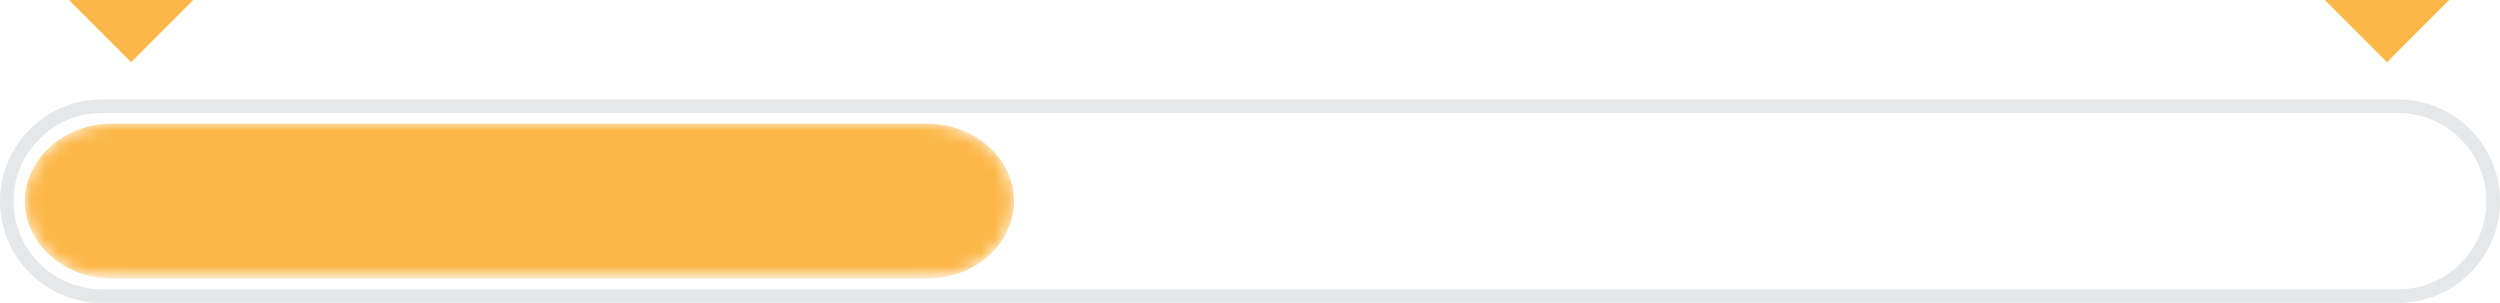
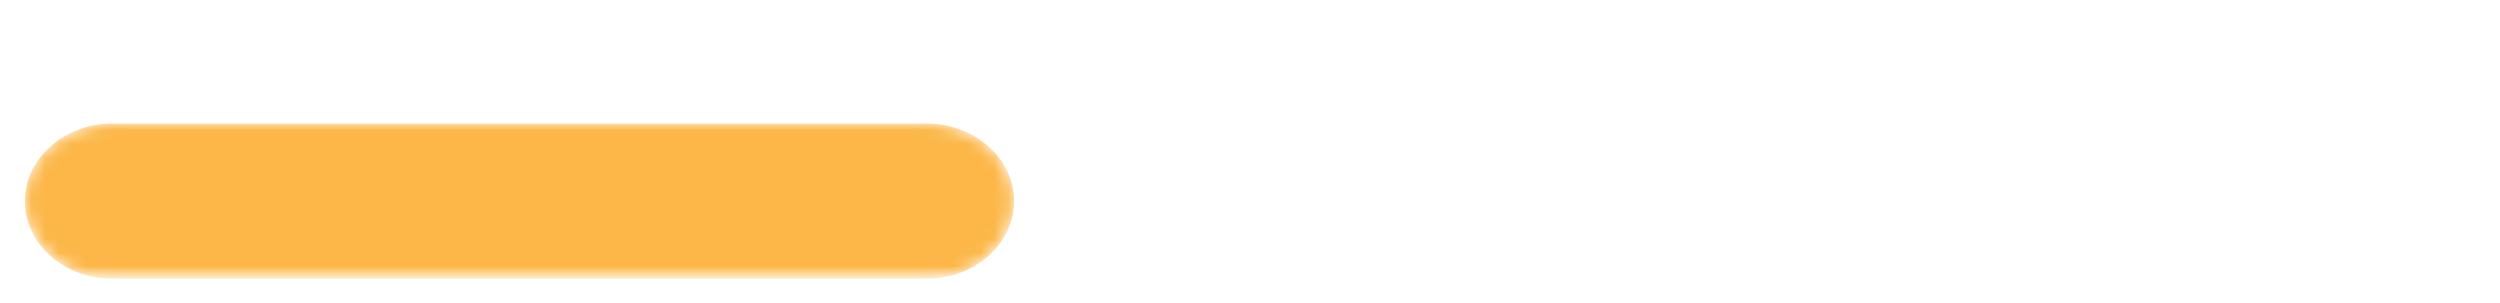
<svg xmlns="http://www.w3.org/2000/svg" xmlns:xlink="http://www.w3.org/1999/xlink" version="1.1" id="Layer_1" x="0px" y="0px" width="184.333px" height="22.333px" viewBox="0 0 184.333 22.333" enable-background="new 0 0 184.333 22.333" xml:space="preserve">
  <g>
    <defs>
      <rect id="SVGID_1_" width="184.333" height="22.333" />
    </defs>
    <clipPath id="SVGID_2_">
      <use xlink:href="#SVGID_1_" overflow="visible" />
    </clipPath>
    <g clip-path="url(#SVGID_2_)">
      <defs>
-         <rect id="SVGID_3_" y="0" width="184.333" height="22.332" />
-       </defs>
+         </defs>
      <clipPath id="SVGID_4_">
        <use xlink:href="#SVGID_3_" overflow="visible" />
      </clipPath>
-       <path clip-path="url(#SVGID_4_)" fill="none" stroke="#E6E7E8" stroke-miterlimit="10" d="M176.834,21.833H7.5    c-3.851,0-7-3.15-7-7c0-3.852,3.149-7,7-7h169.333c3.85,0,7,3.149,7,7C183.834,18.683,180.684,21.833,176.834,21.833z" />
    </g>
    <g clip-path="url(#SVGID_2_)">
      <defs>
        <path id="SVGID_5_" d="M8.272,9.113c-3.542,0-6.439,2.573-6.439,5.719c0,3.146,2.897,5.719,6.439,5.719h60.061     c3.542,0,6.439-2.572,6.439-5.719c0-3.146-2.897-5.719-6.439-5.719H8.272z" />
      </defs>
      <clipPath id="SVGID_6_">
        <use xlink:href="#SVGID_5_" overflow="visible" />
      </clipPath>
      <defs>
        <filter id="Adobe_OpacityMaskFilter" filterUnits="userSpaceOnUse" x="1.833" y="9.113" width="72.939" height="11.438">
          <feColorMatrix type="matrix" values="1 0 0 0 0  0 1 0 0 0  0 0 1 0 0  0 0 0 1 0" />
        </filter>
      </defs>
      <mask maskUnits="userSpaceOnUse" x="1.833" y="9.113" width="72.939" height="11.438" id="SVGID_7_">
        <g filter="url(#Adobe_OpacityMaskFilter)">
          <linearGradient id="SVGID_8_" gradientUnits="userSpaceOnUse" x1="0" y1="22.332" x2="1" y2="22.332" gradientTransform="matrix(72.939 0 0 -72.939 1.812 1643.743)">
            <stop offset="0" style="stop-color:#FFFFFF" />
            <stop offset="1" style="stop-color:#000000" />
          </linearGradient>
          <rect x="1.833" y="9.113" clip-path="url(#SVGID_6_)" fill="url(#SVGID_8_)" width="72.939" height="11.438" />
        </g>
      </mask>
      <linearGradient id="SVGID_9_" gradientUnits="userSpaceOnUse" x1="0" y1="22.332" x2="1" y2="22.332" gradientTransform="matrix(72.939 0 0 -72.939 1.812 1643.743)">
        <stop offset="0" style="stop-color:#FCB748" />
        <stop offset="1" style="stop-color:#FCB748" />
      </linearGradient>
      <rect x="1.833" y="9.113" clip-path="url(#SVGID_6_)" mask="url(#SVGID_7_)" fill="url(#SVGID_9_)" width="72.939" height="11.438" />
    </g>
    <g clip-path="url(#SVGID_2_)">
      <defs>
-         <rect id="SVGID_10_" y="0" width="184.333" height="22.332" />
-       </defs>
+         </defs>
      <clipPath id="SVGID_11_">
        <use xlink:href="#SVGID_10_" overflow="visible" />
      </clipPath>
      <polygon clip-path="url(#SVGID_11_)" fill="#FCB748" points="14.25,0 9.667,4.584 5.083,0   " />
      <polygon clip-path="url(#SVGID_11_)" fill="#FCB748" points="180.584,0 176,4.584 171.417,0   " />
    </g>
  </g>
</svg>